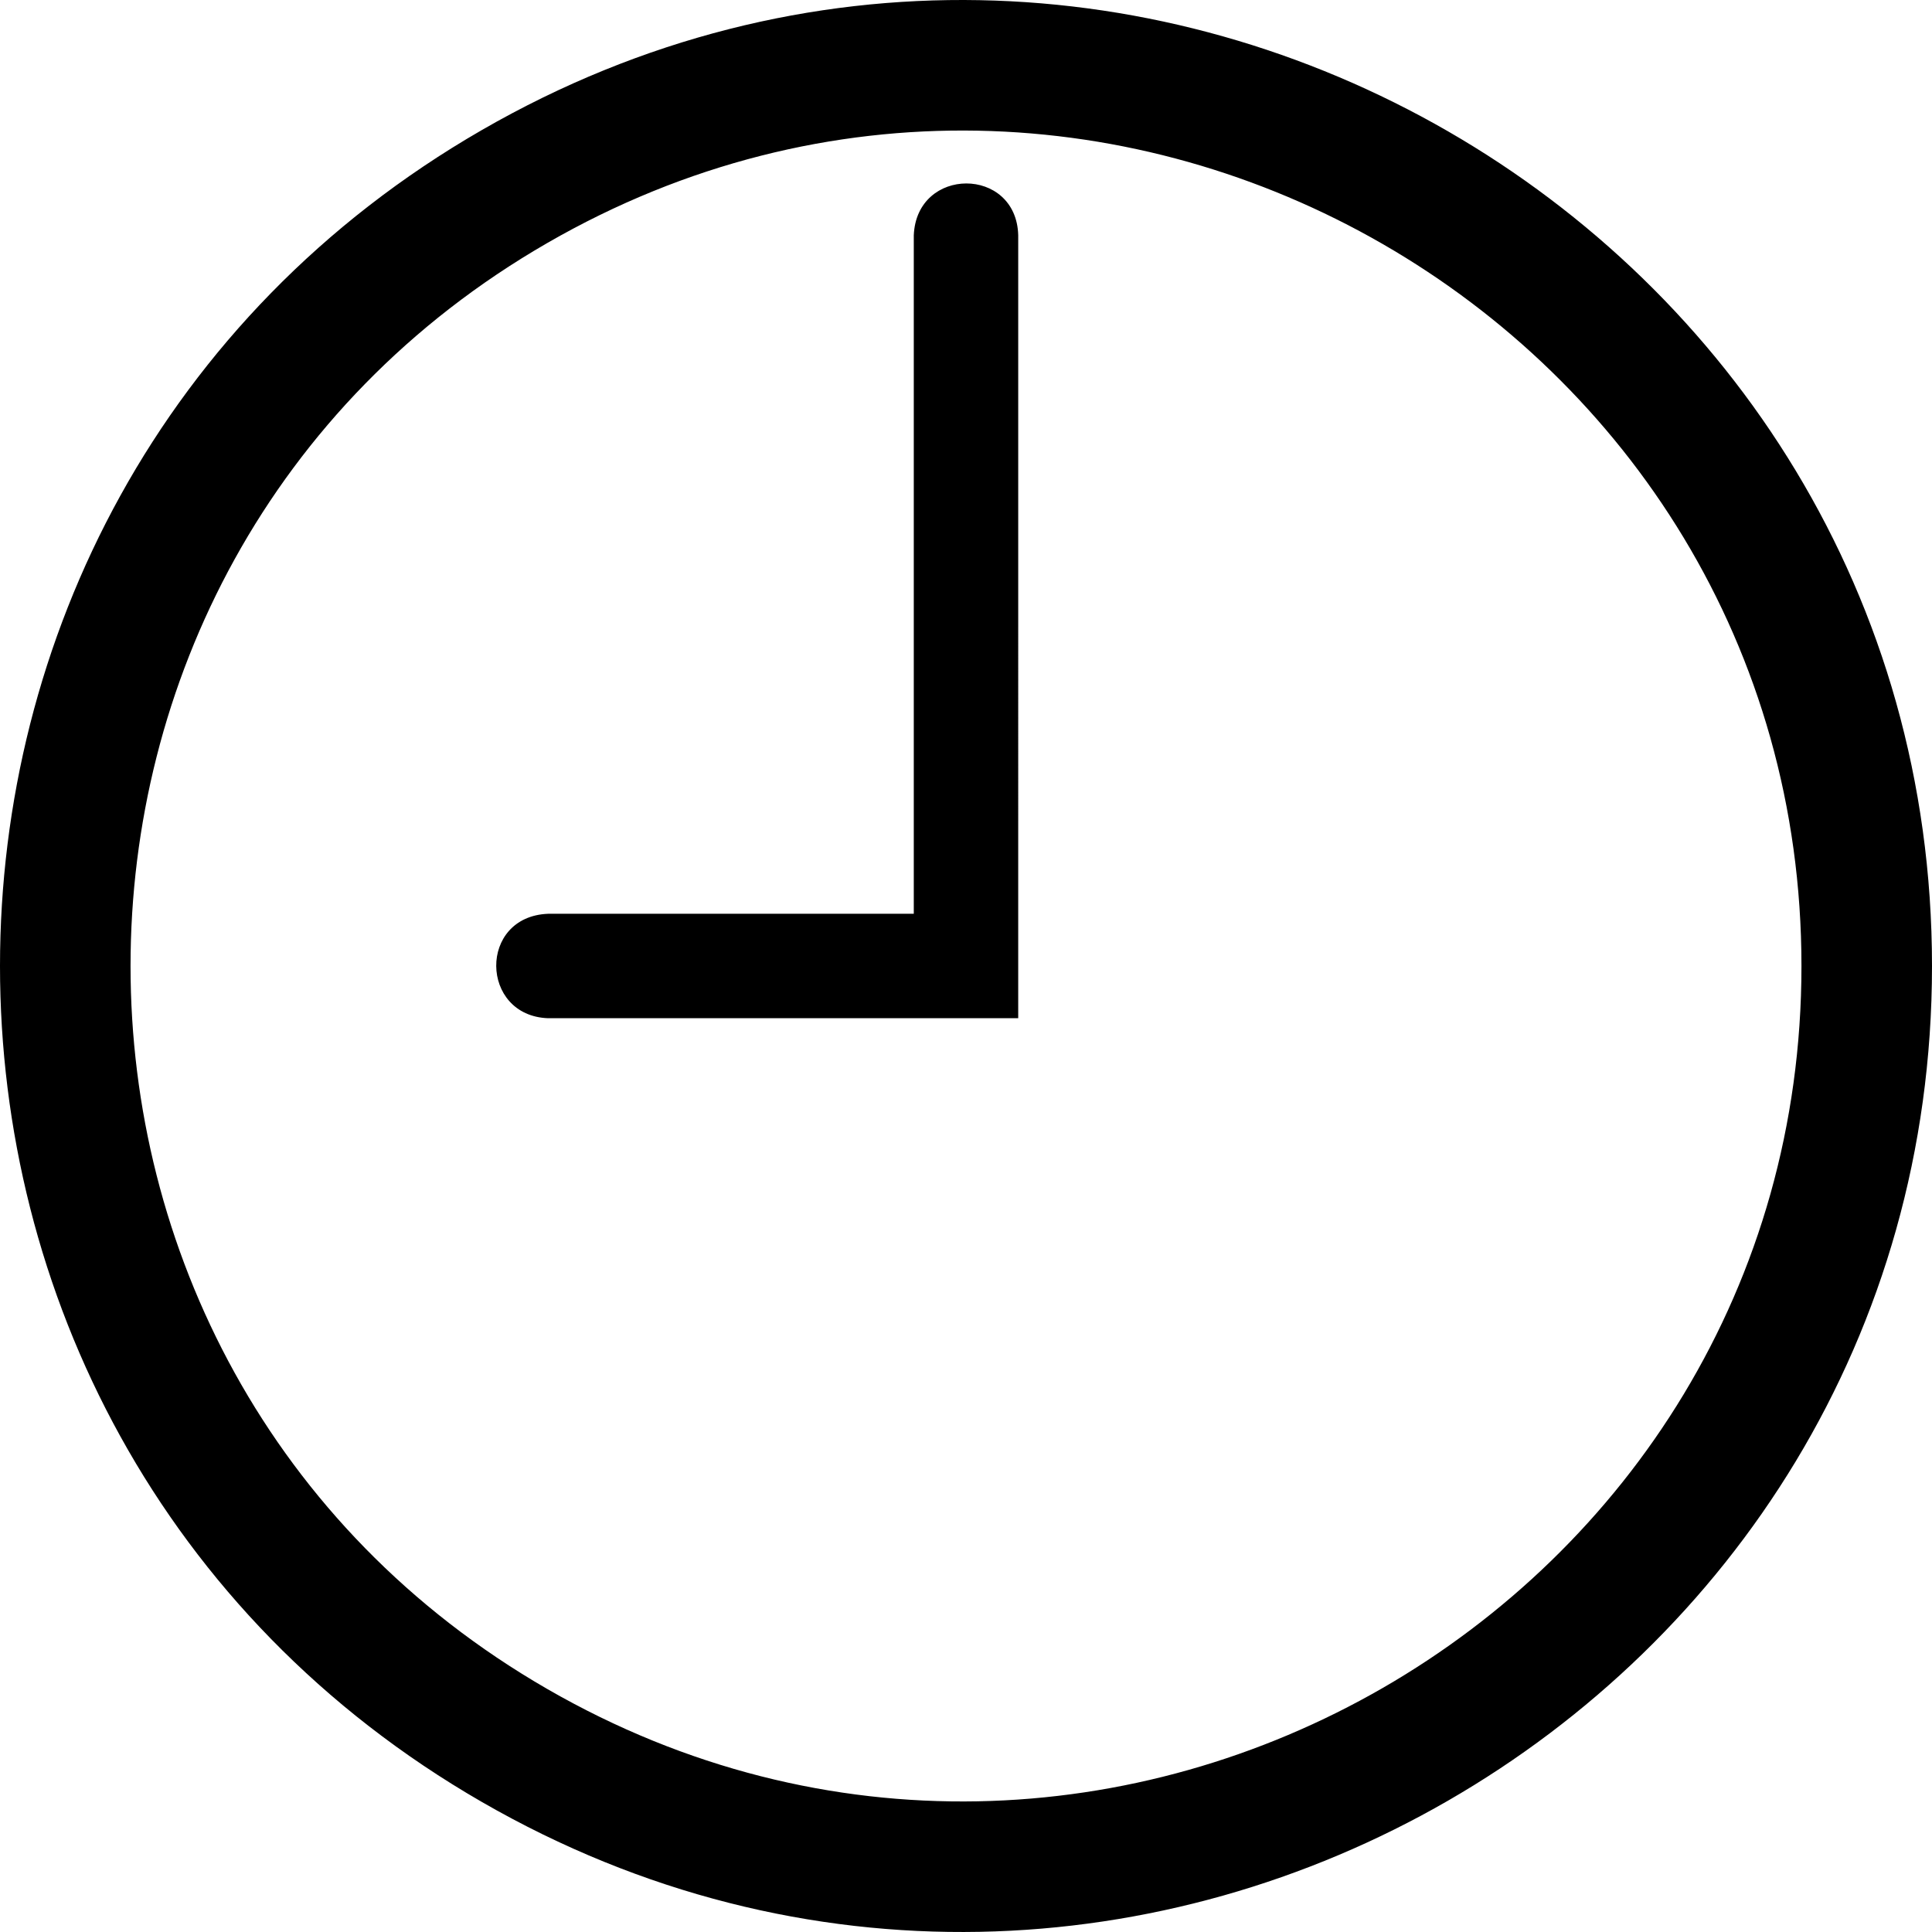
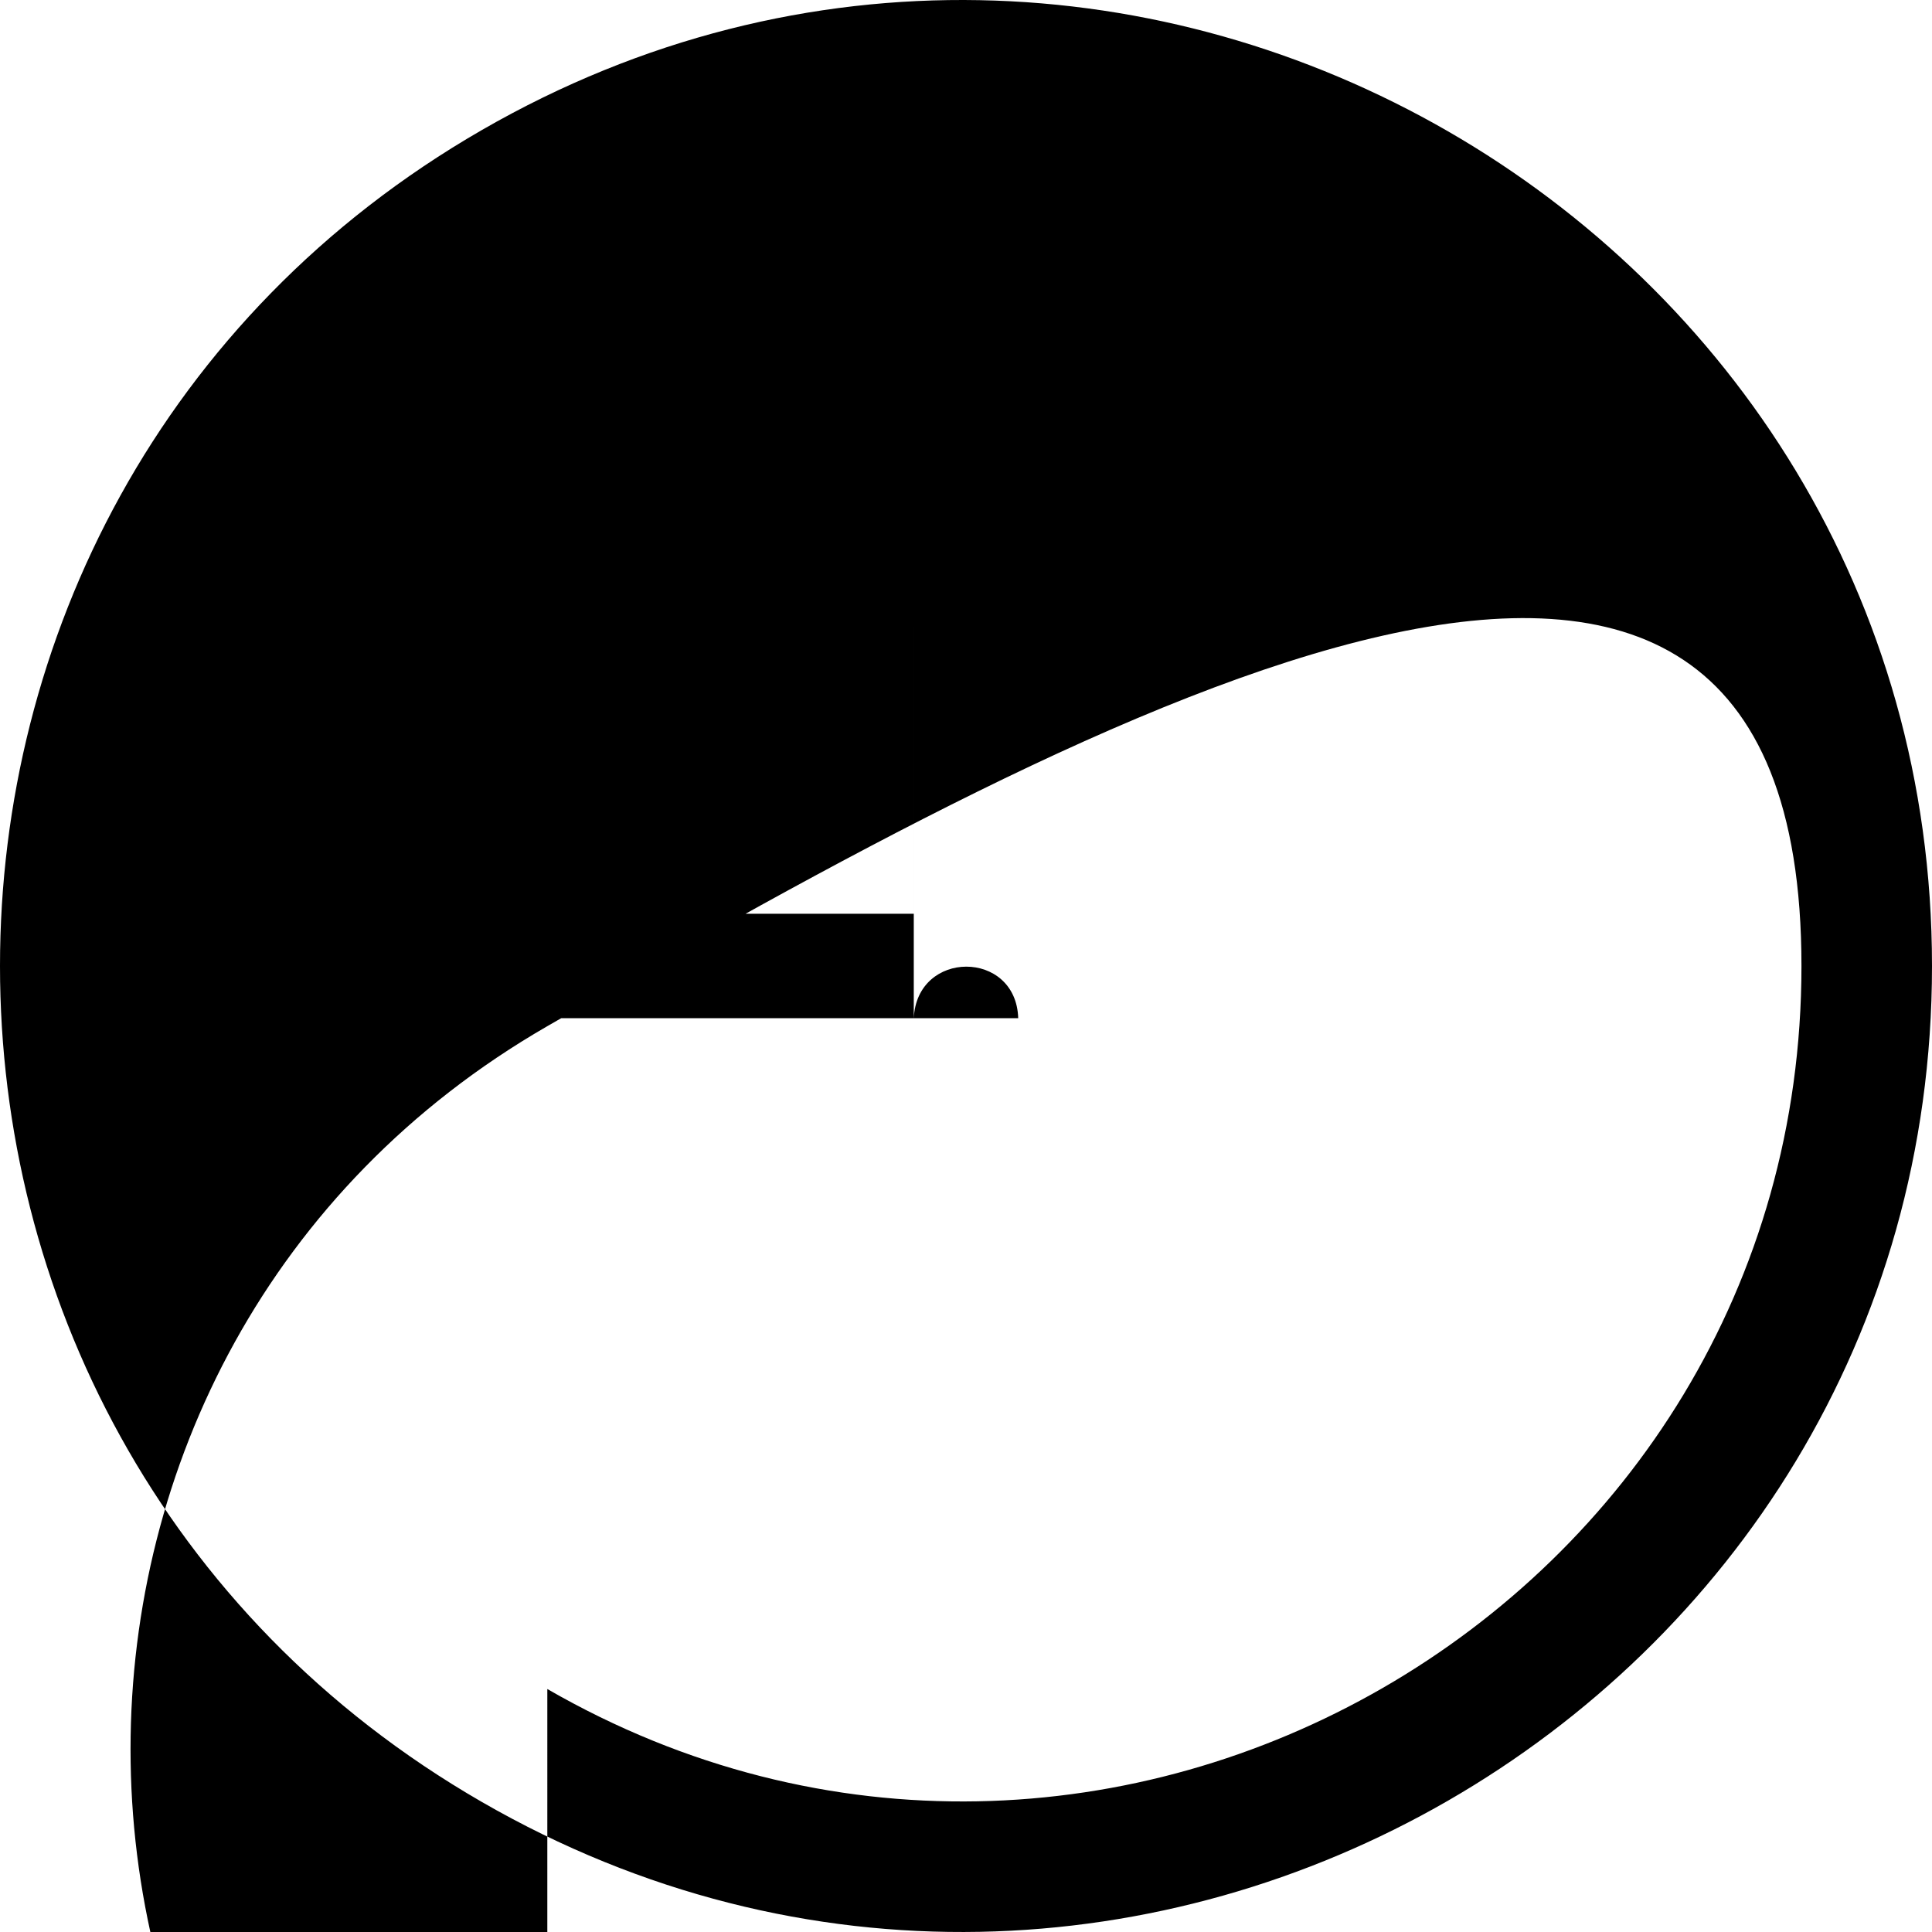
<svg xmlns="http://www.w3.org/2000/svg" width="800" height="800" viewBox="0 0 512 512">
-   <path fill="currentColor" d="M242.162 62.365v179.797h-96.906c-18.563.719-18.096 27.017-.022 27.676h124.604V62.282c-.542-18.233-26.93-18.233-27.676.083m-97.115 385.243c-147.27-84.903-147.27-298.313 0-383.216S477.405 86.194 477.405 256S292.318 532.511 145.047 447.608M512 256C512 59.662 297.992-63.716 127.711 34.453s-170.281 344.925 0 443.094S512 452.338 512 256" />
+   <path fill="currentColor" d="M242.162 62.365v179.797h-96.906c-18.563.719-18.096 27.017-.022 27.676h124.604c-.542-18.233-26.93-18.233-27.676.083m-97.115 385.243c-147.27-84.903-147.27-298.313 0-383.216S477.405 86.194 477.405 256S292.318 532.511 145.047 447.608M512 256C512 59.662 297.992-63.716 127.711 34.453s-170.281 344.925 0 443.094S512 452.338 512 256" />
</svg>